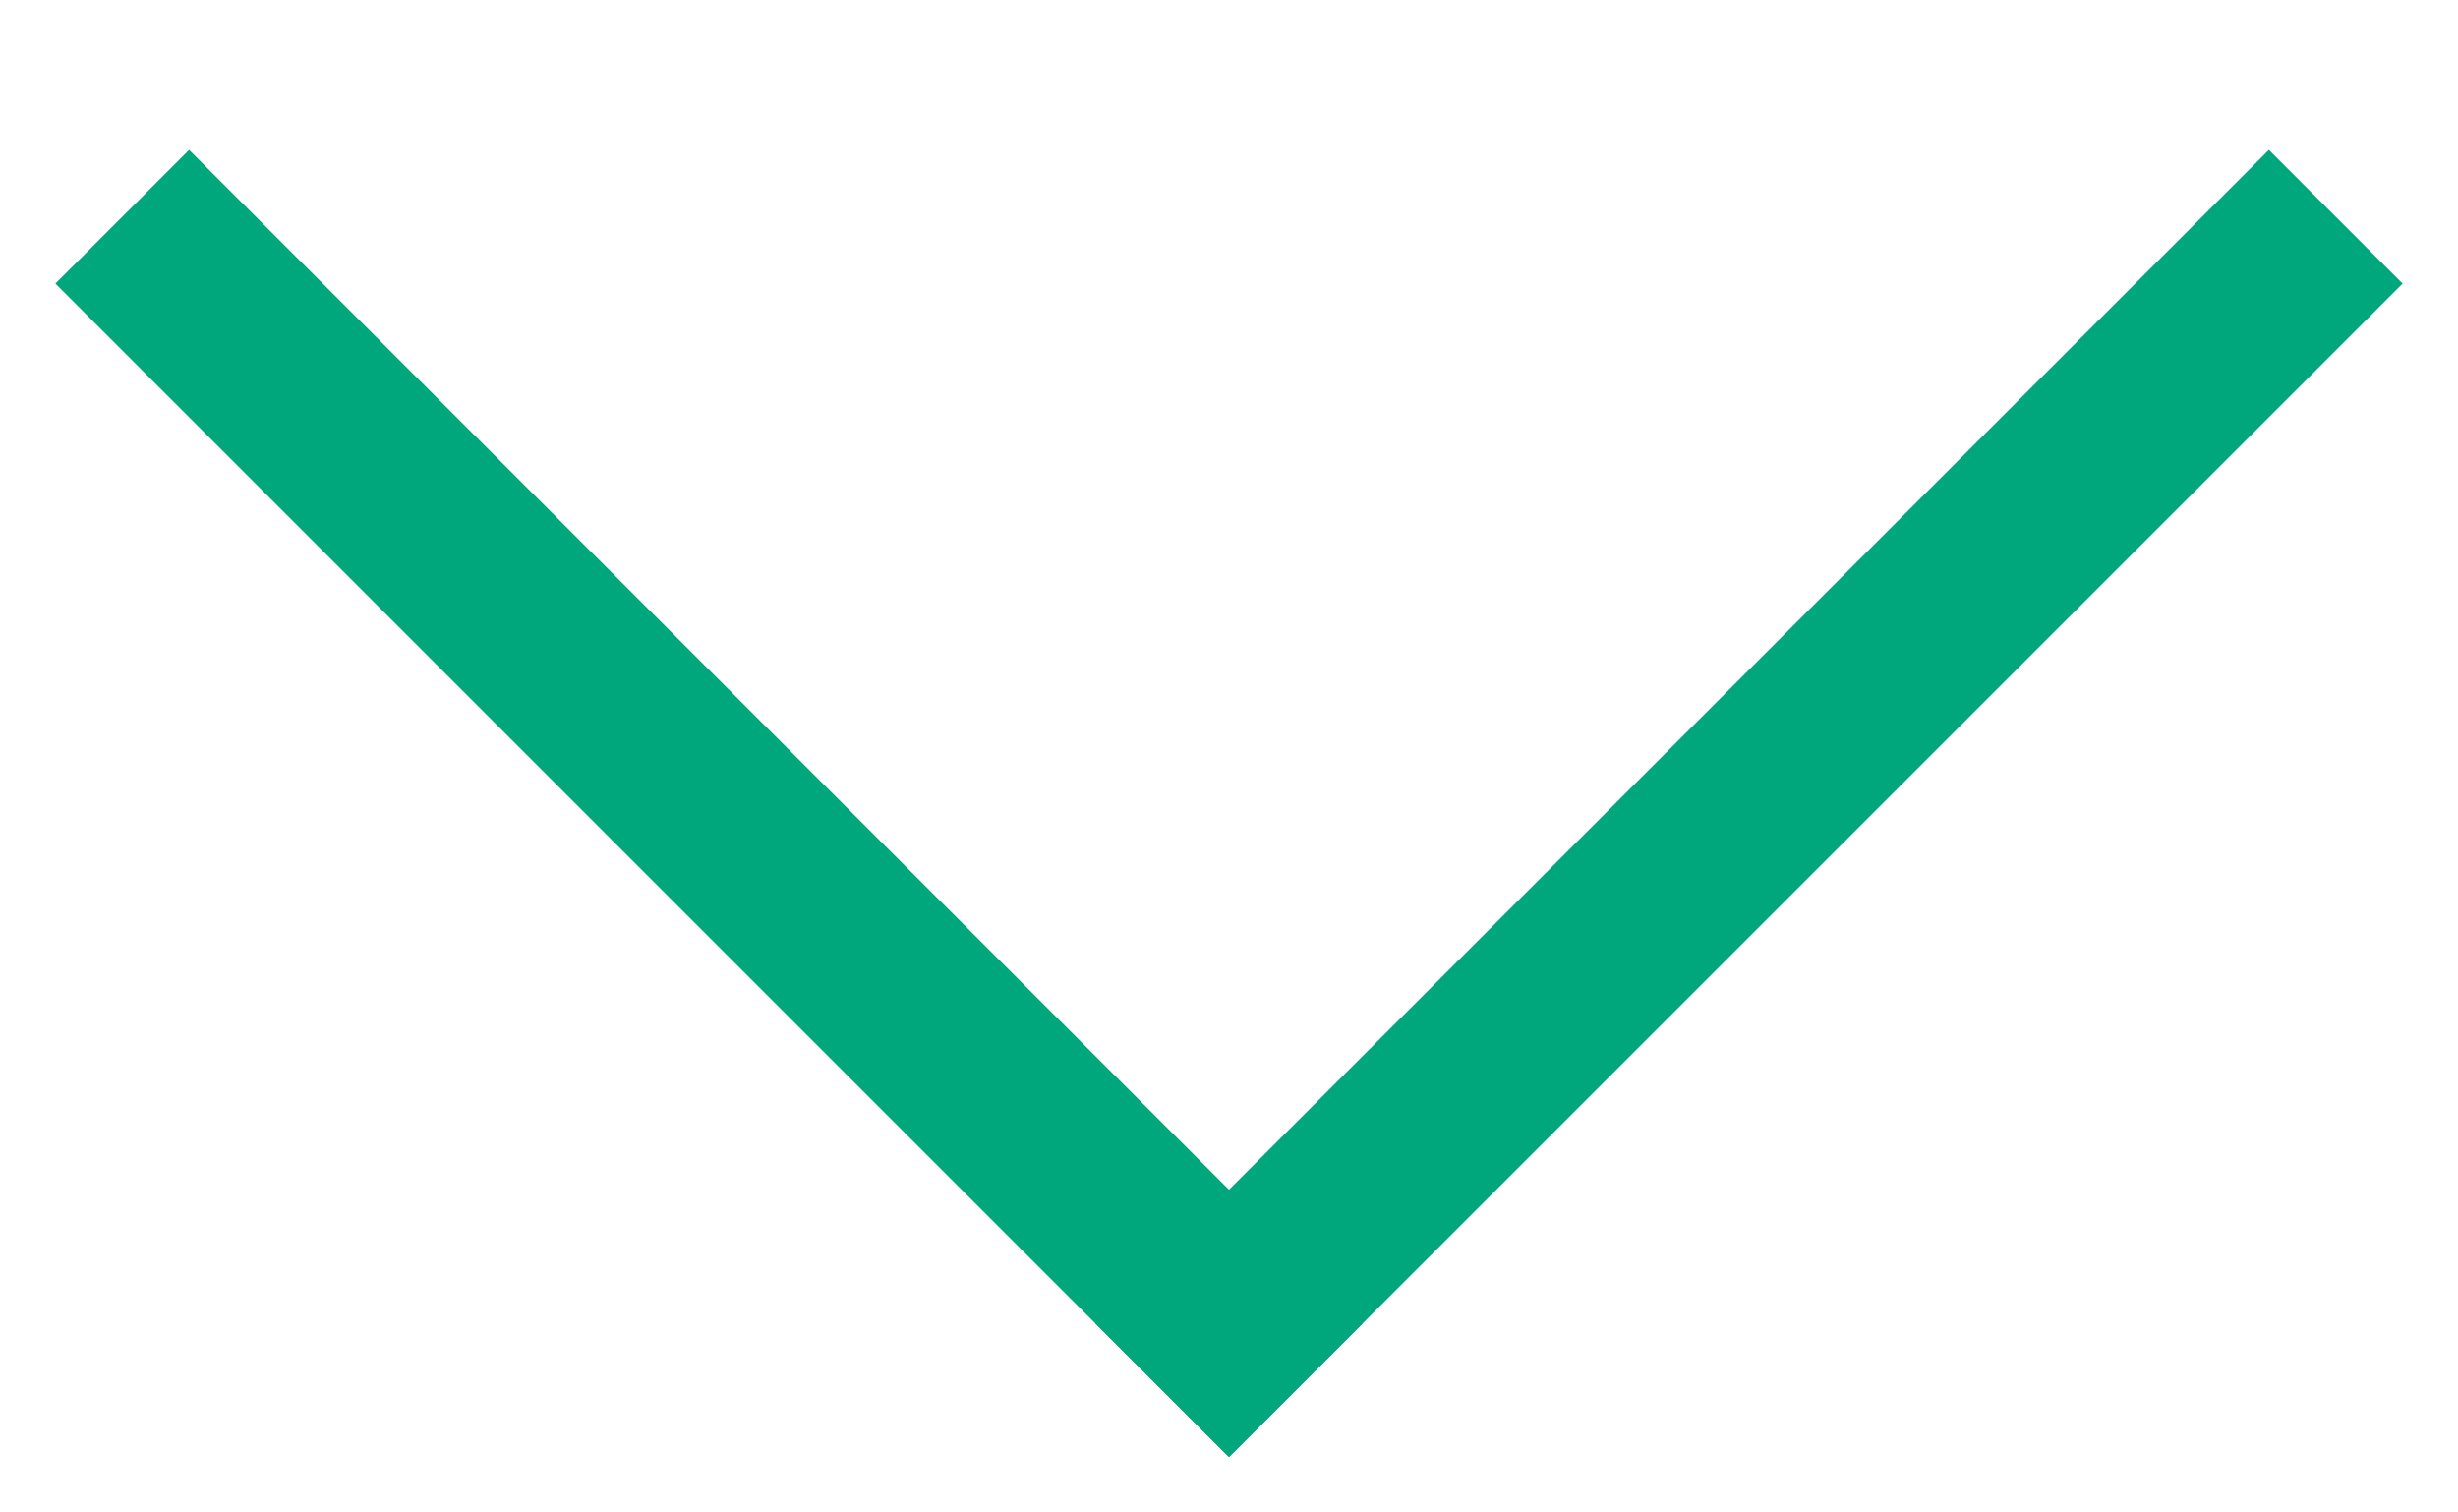
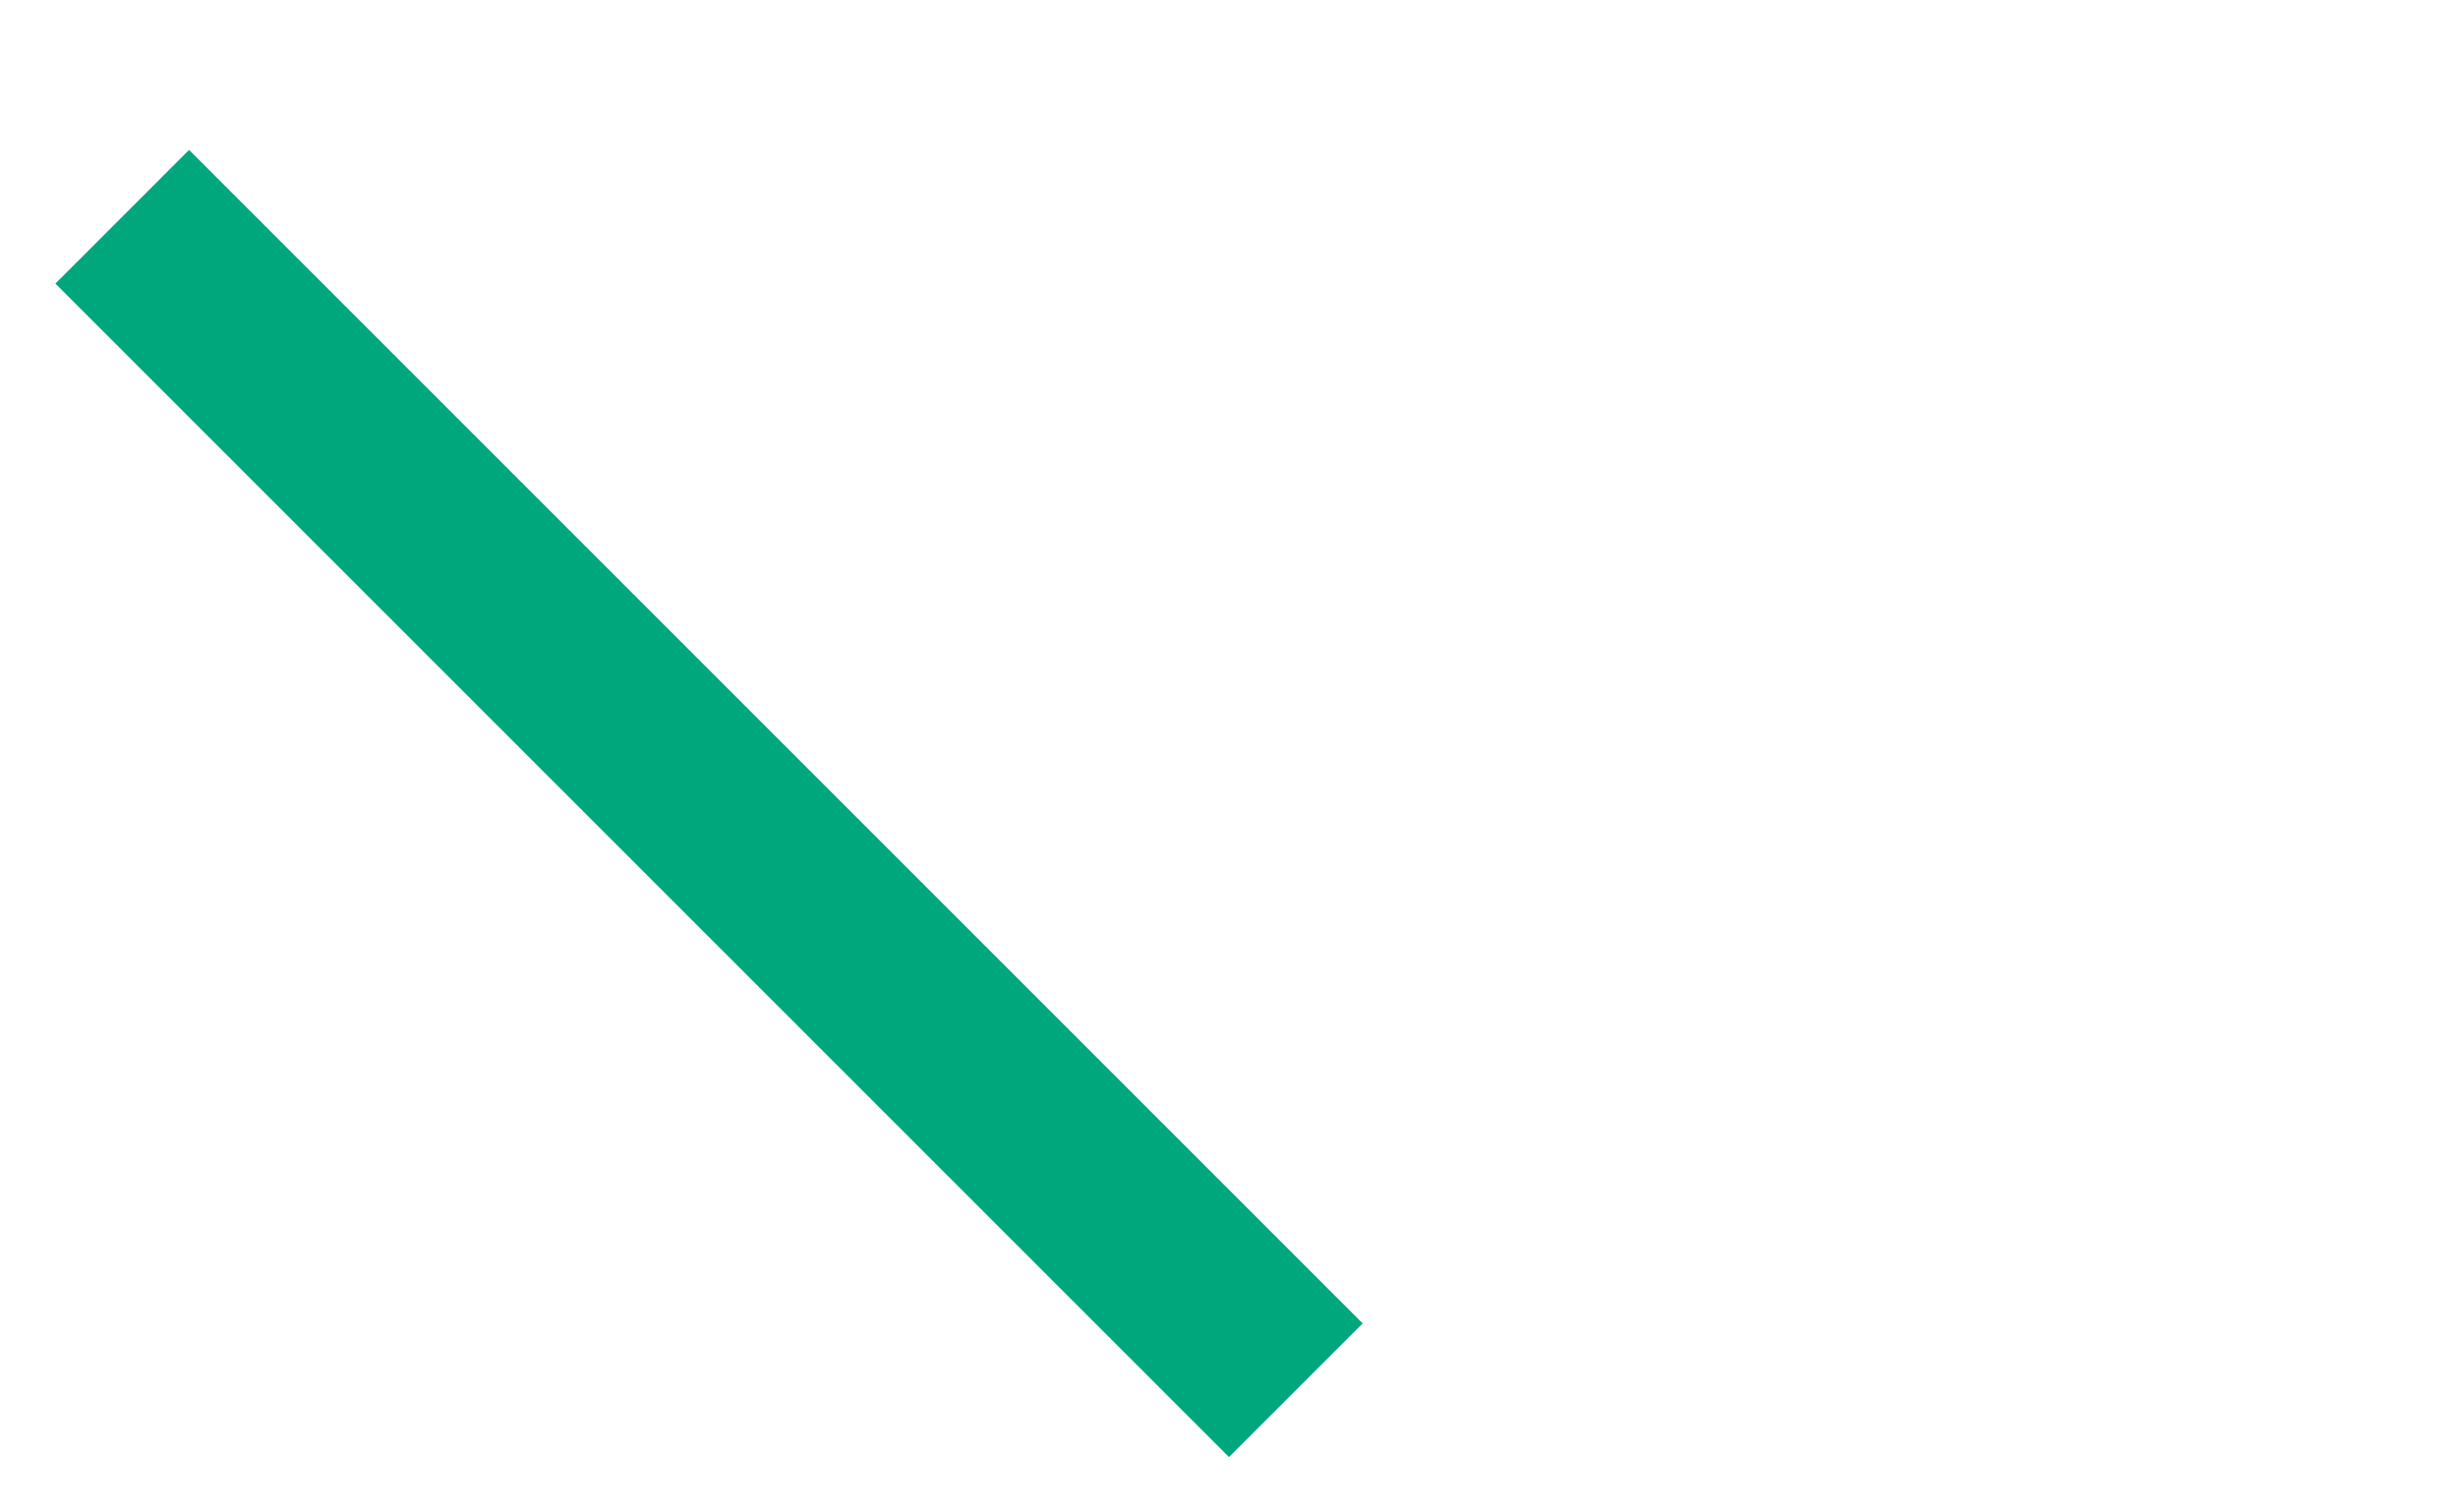
<svg xmlns="http://www.w3.org/2000/svg" width="13px" height="8px" viewBox="0 0 13 8" version="1.1">
  <title>Group 4</title>
  <desc>Created with Sketch.</desc>
  <g id="Hubspot" stroke="none" stroke-width="1" fill="none" fill-rule="evenodd">
    <g id="Bloglist" transform="translate(-1324, -931)" fill="#00A67C" fill-rule="nonzero">
      <g id="Sidebar-Copy" transform="translate(1229, 650)">
        <g id="Group-4-Copy-2">
          <g id="Group-2" transform="translate(64, 281)">
            <g id="Group-4" transform="translate(31, 0)">
              <polygon id="Line-2-Copy-3" points="0.293 1.5 1 0.793 7.207 7 6.5 7.707" />
-               <polygon id="Line-2-Copy-2" points="12 0.793 12.707 1.5 6.5 7.707 5.793 7" />
            </g>
          </g>
        </g>
      </g>
    </g>
  </g>
</svg>